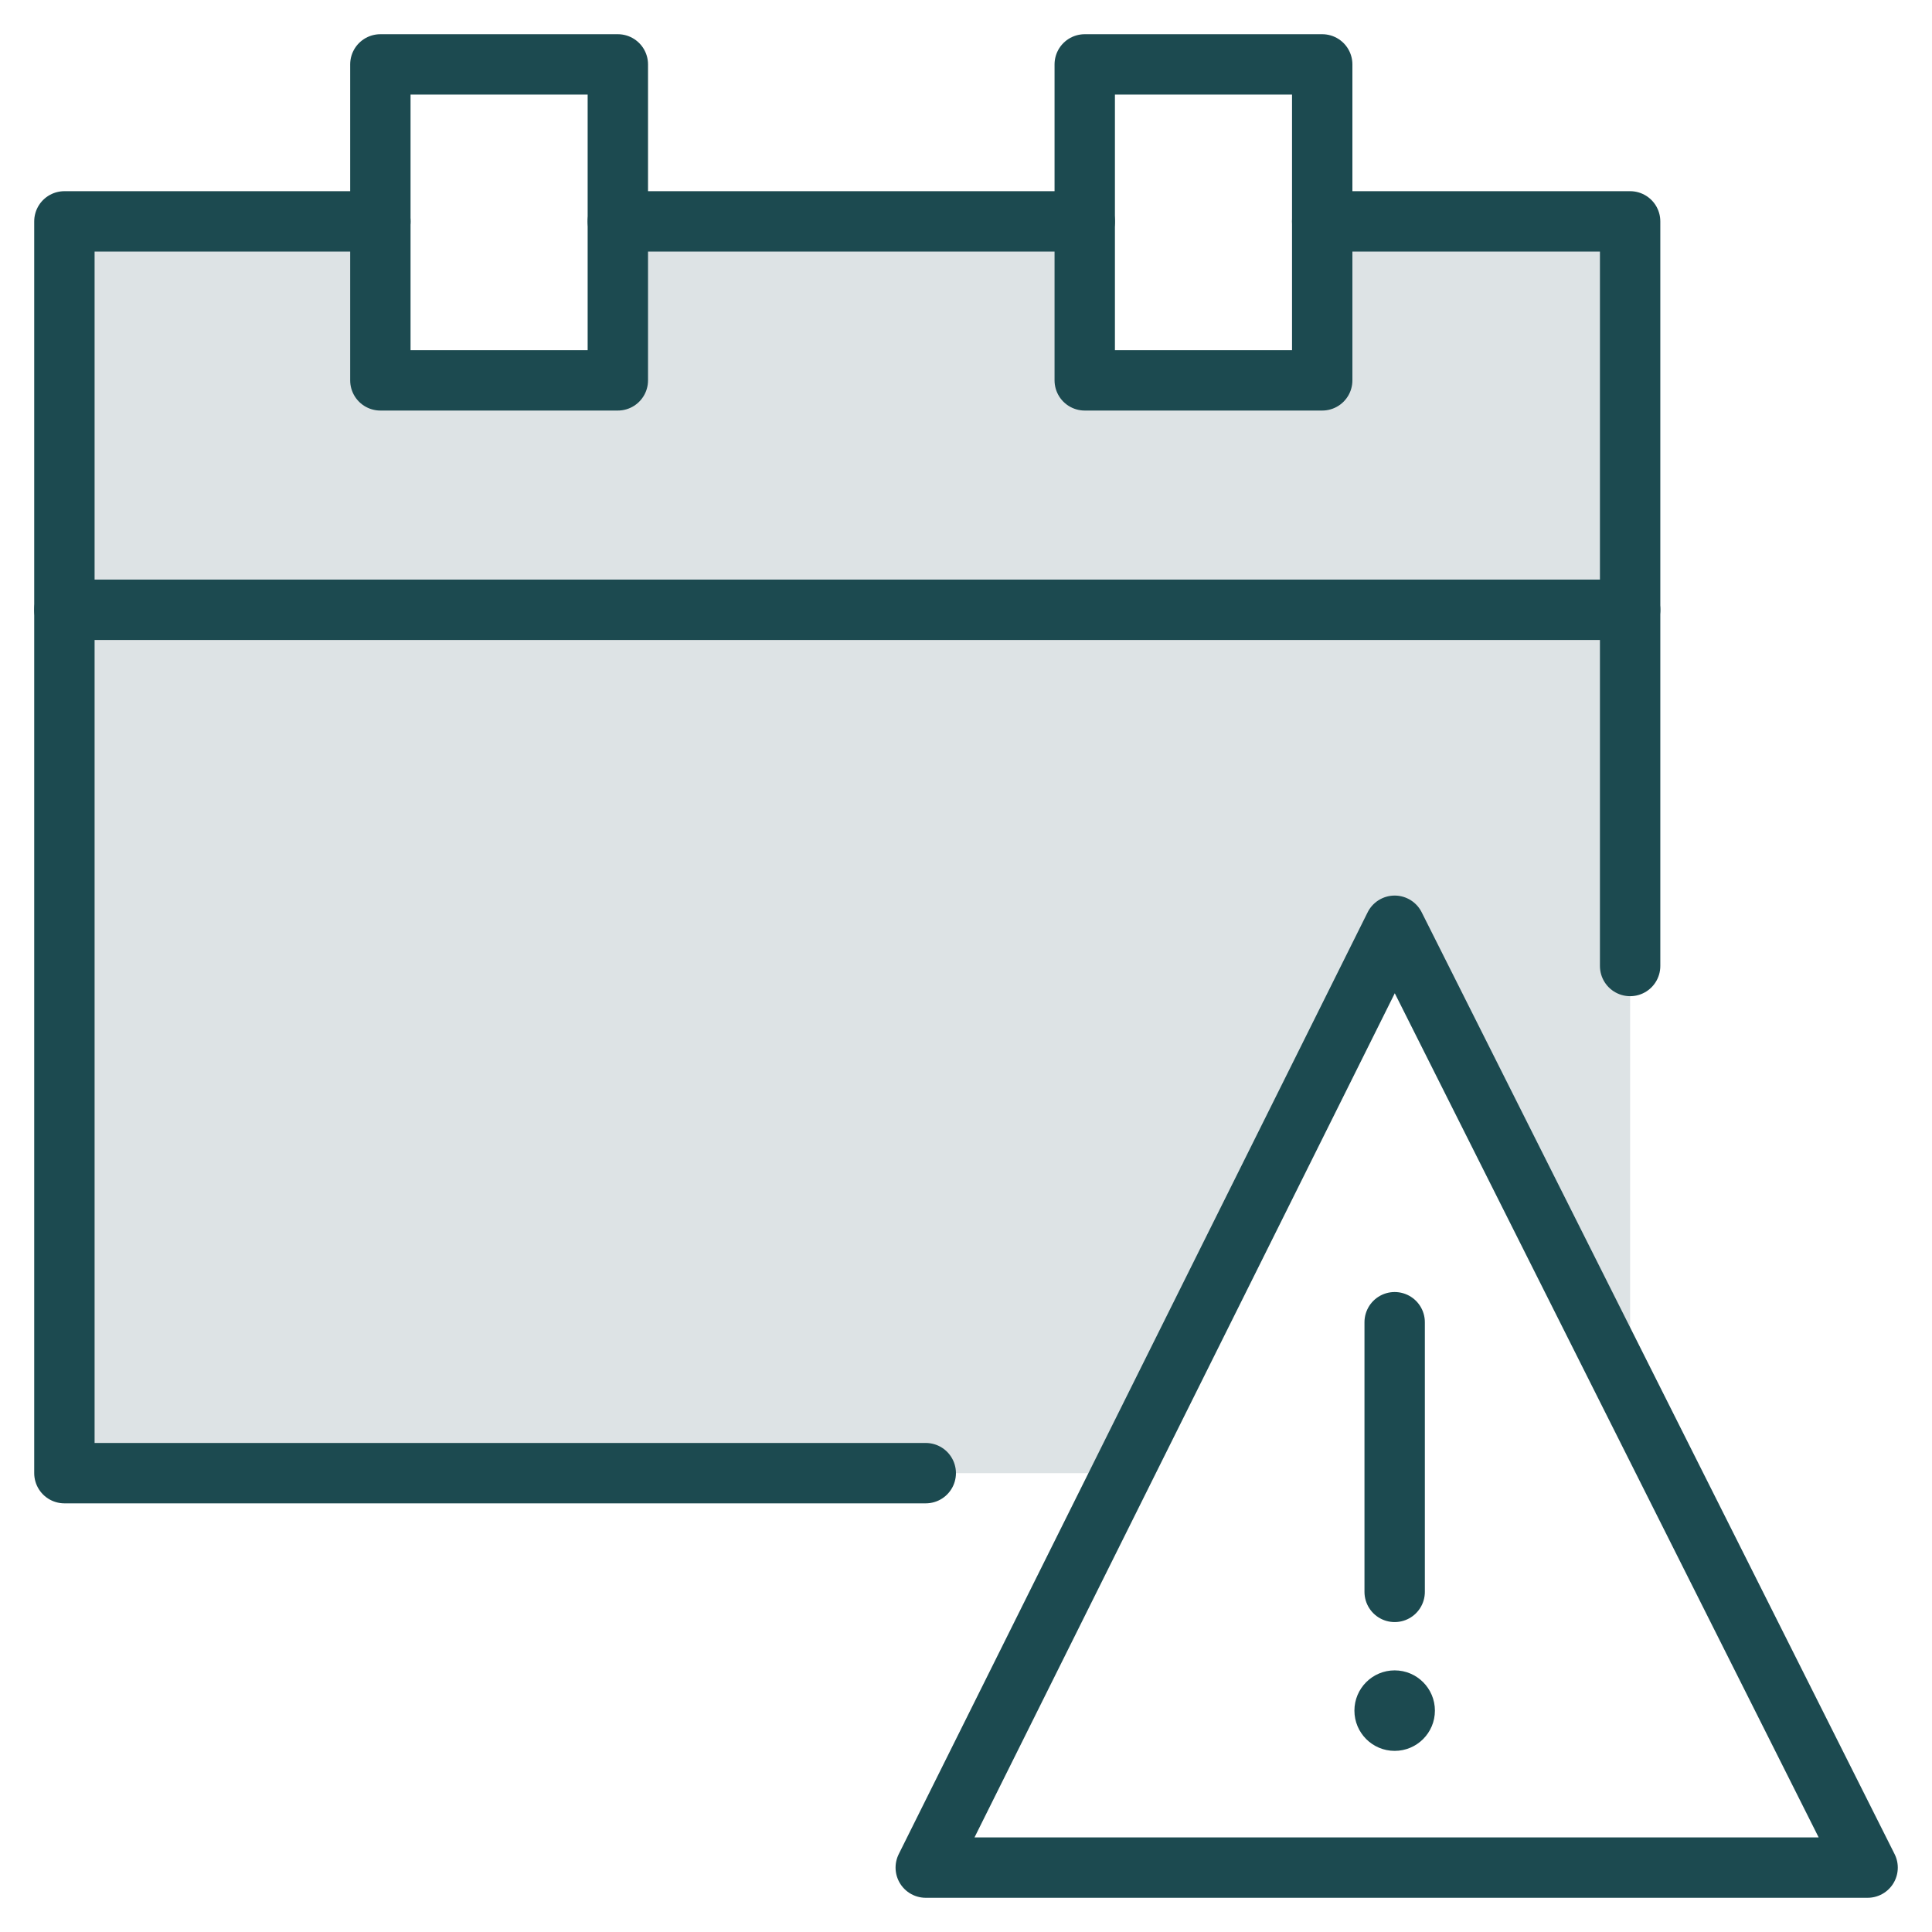
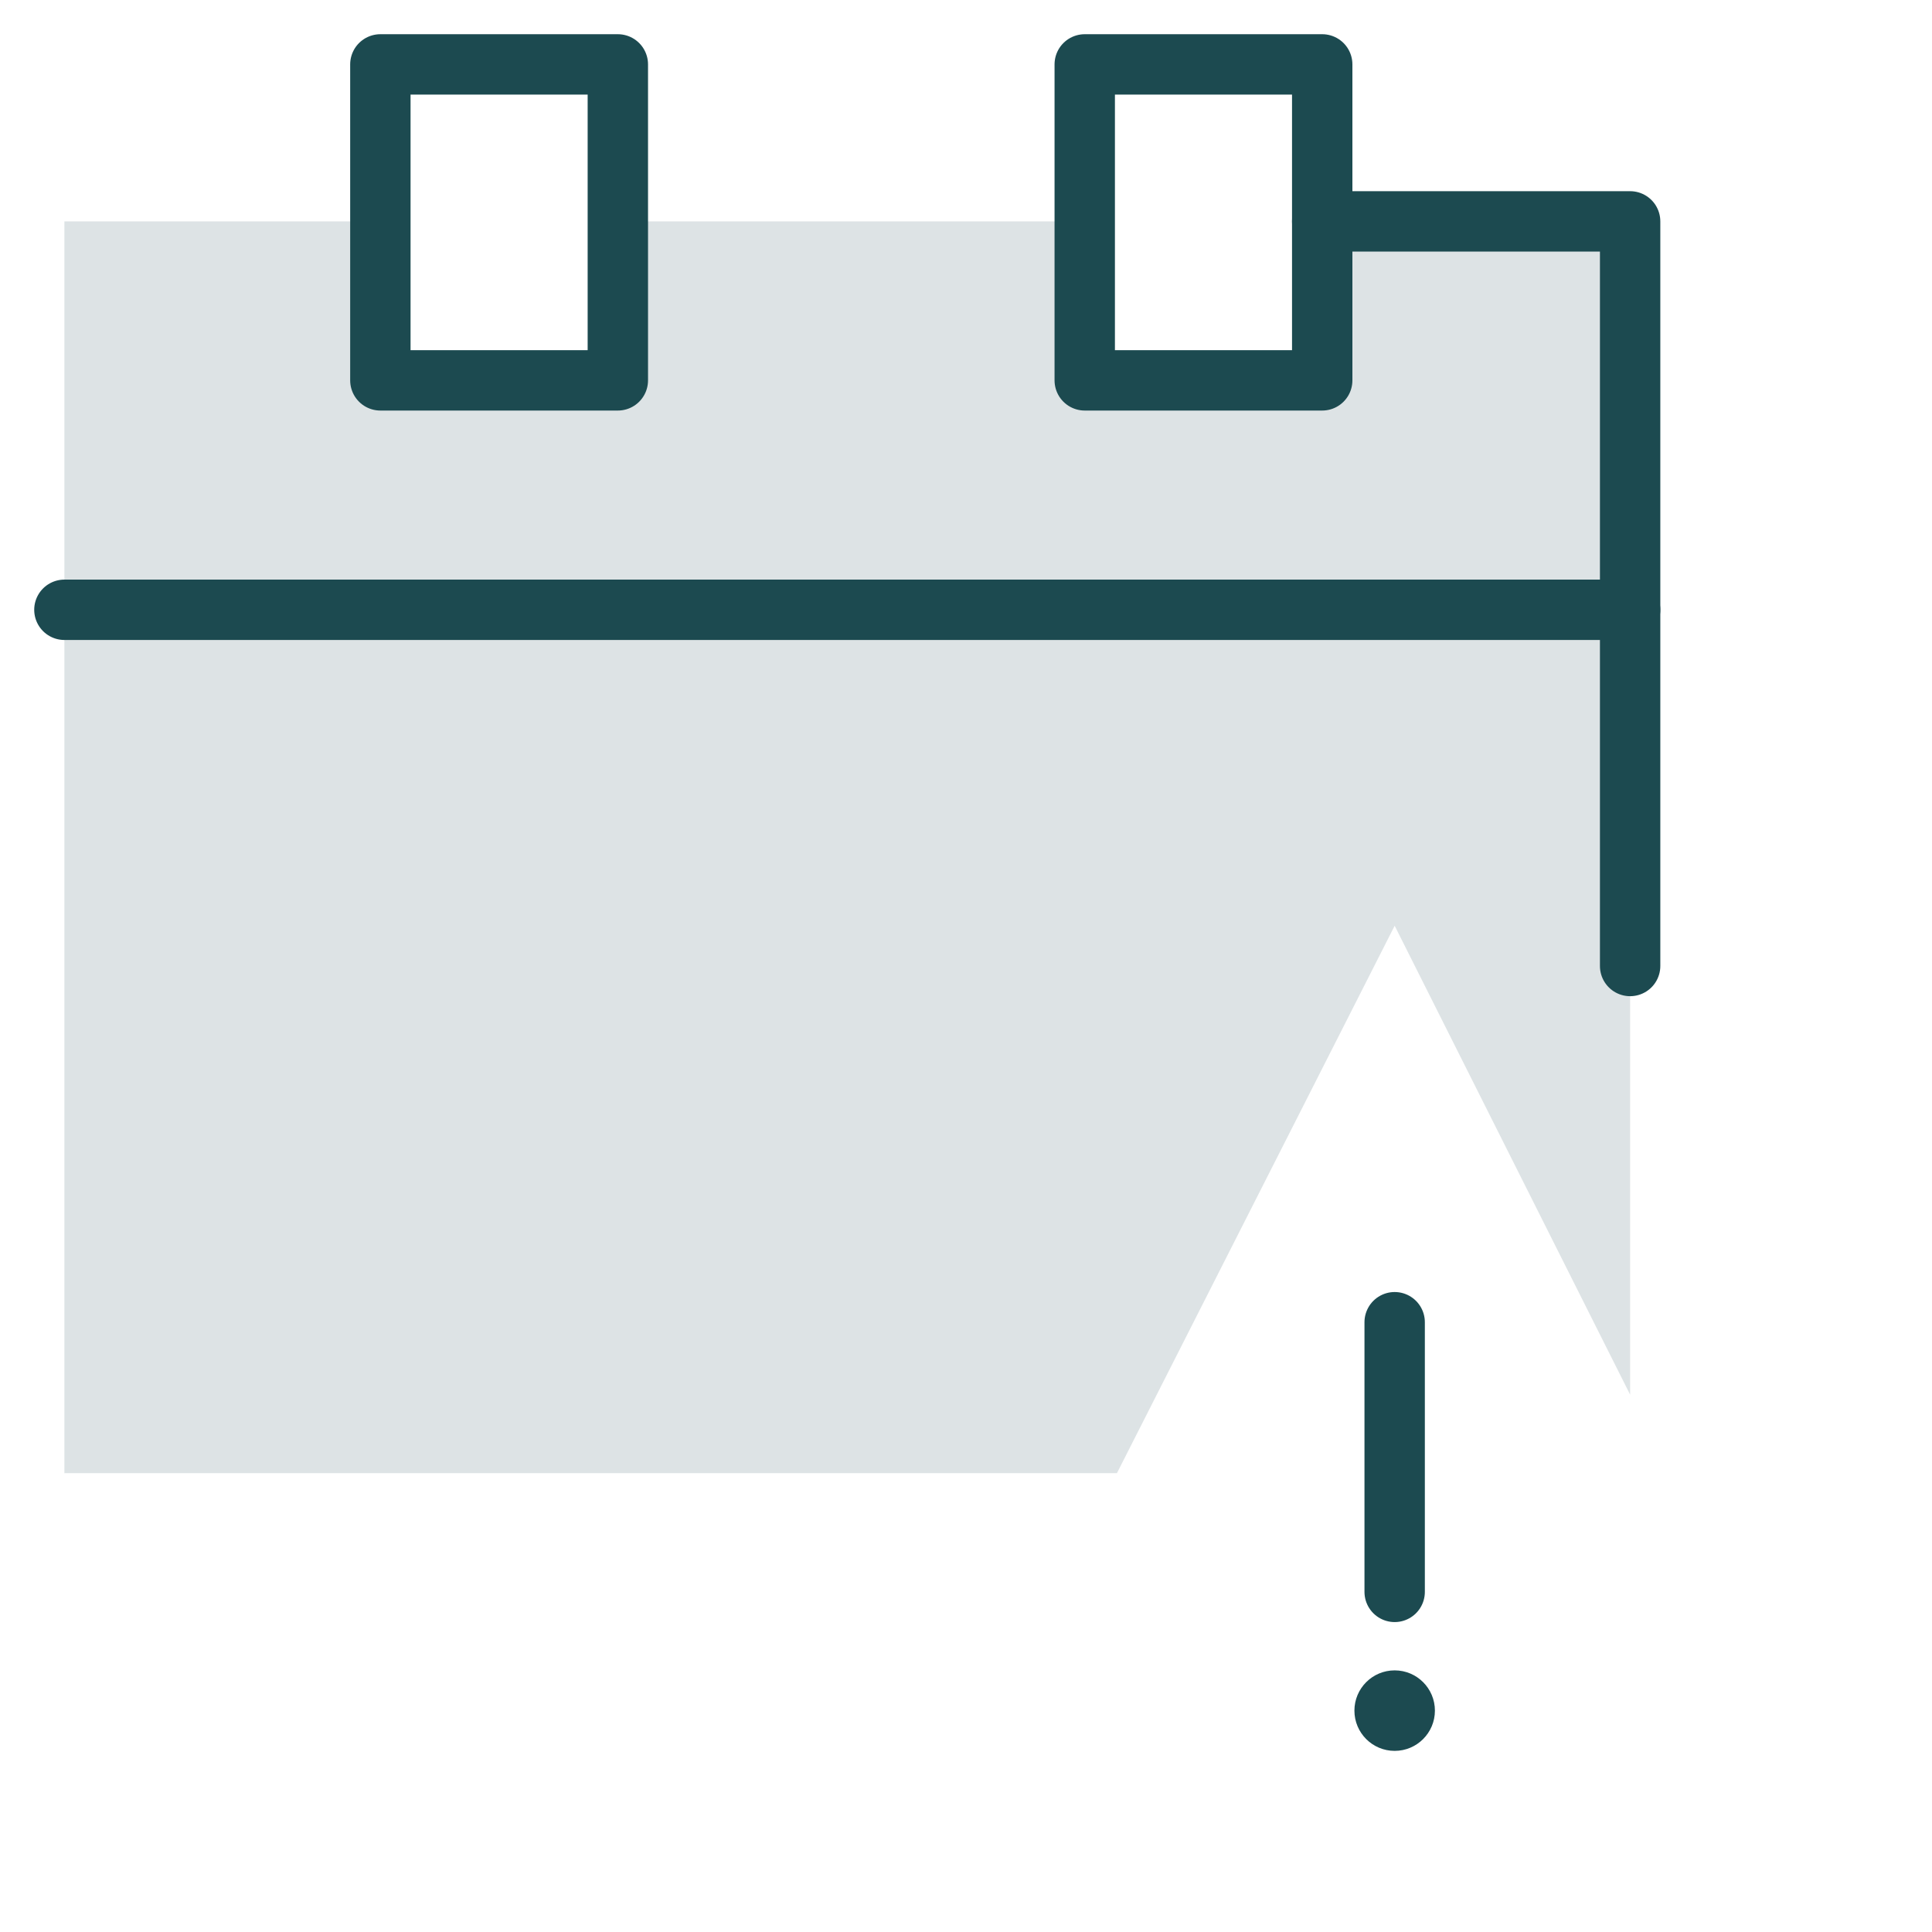
<svg xmlns="http://www.w3.org/2000/svg" version="1.1" id="Layer_1" x="0px" y="0px" viewBox="0 0 96 96" style="enable-background:new 0 0 96 96;" xml:space="preserve">
  <style type="text/css">
	.st0{fill:#DDE3E5;}
	.st1{fill:none;stroke:#1C4A50;stroke-width:3;stroke-linecap:round;stroke-linejoin:round;stroke-miterlimit:10;}
	.st2{fill:#1C4A50;}
</style>
  <g>
    <g>
      <polygon class="st0" points="65.7,11 65.7,18.9 53.9,18.9 53.9,11 30.7,11 30.7,18.9 18.9,18.9 18.9,11 3.2,11 3.2,73.2     55.5,73.2 69.3,46 81,69.3 81,11   " />
    </g>
-     <path class="st0" d="M55.5,73.2" />
-     <polyline class="st1" points="18.9,11 3.2,11 3.2,73.2 46,73.2  " />
-     <line class="st1" x1="53.9" y1="11" x2="30.7" y2="11" />
    <polyline class="st1" points="81,48 81,11 65.7,11  " />
    <rect x="18.9" y="3.2" class="st1" width="11.8" height="15.7" />
    <rect x="53.9" y="3.2" class="st1" width="11.8" height="15.7" />
    <line class="st1" x1="3.2" y1="30.3" x2="81" y2="30.3" />
    <g>
-       <polygon class="st1" points="46,92.8 92.8,92.8 69.3,46   " />
      <line class="st1" x1="69.3" y1="65.7" x2="69.3" y2="79.1" />
      <circle class="st2" cx="69.3" cy="85" r="2" />
    </g>
  </g>
</svg>